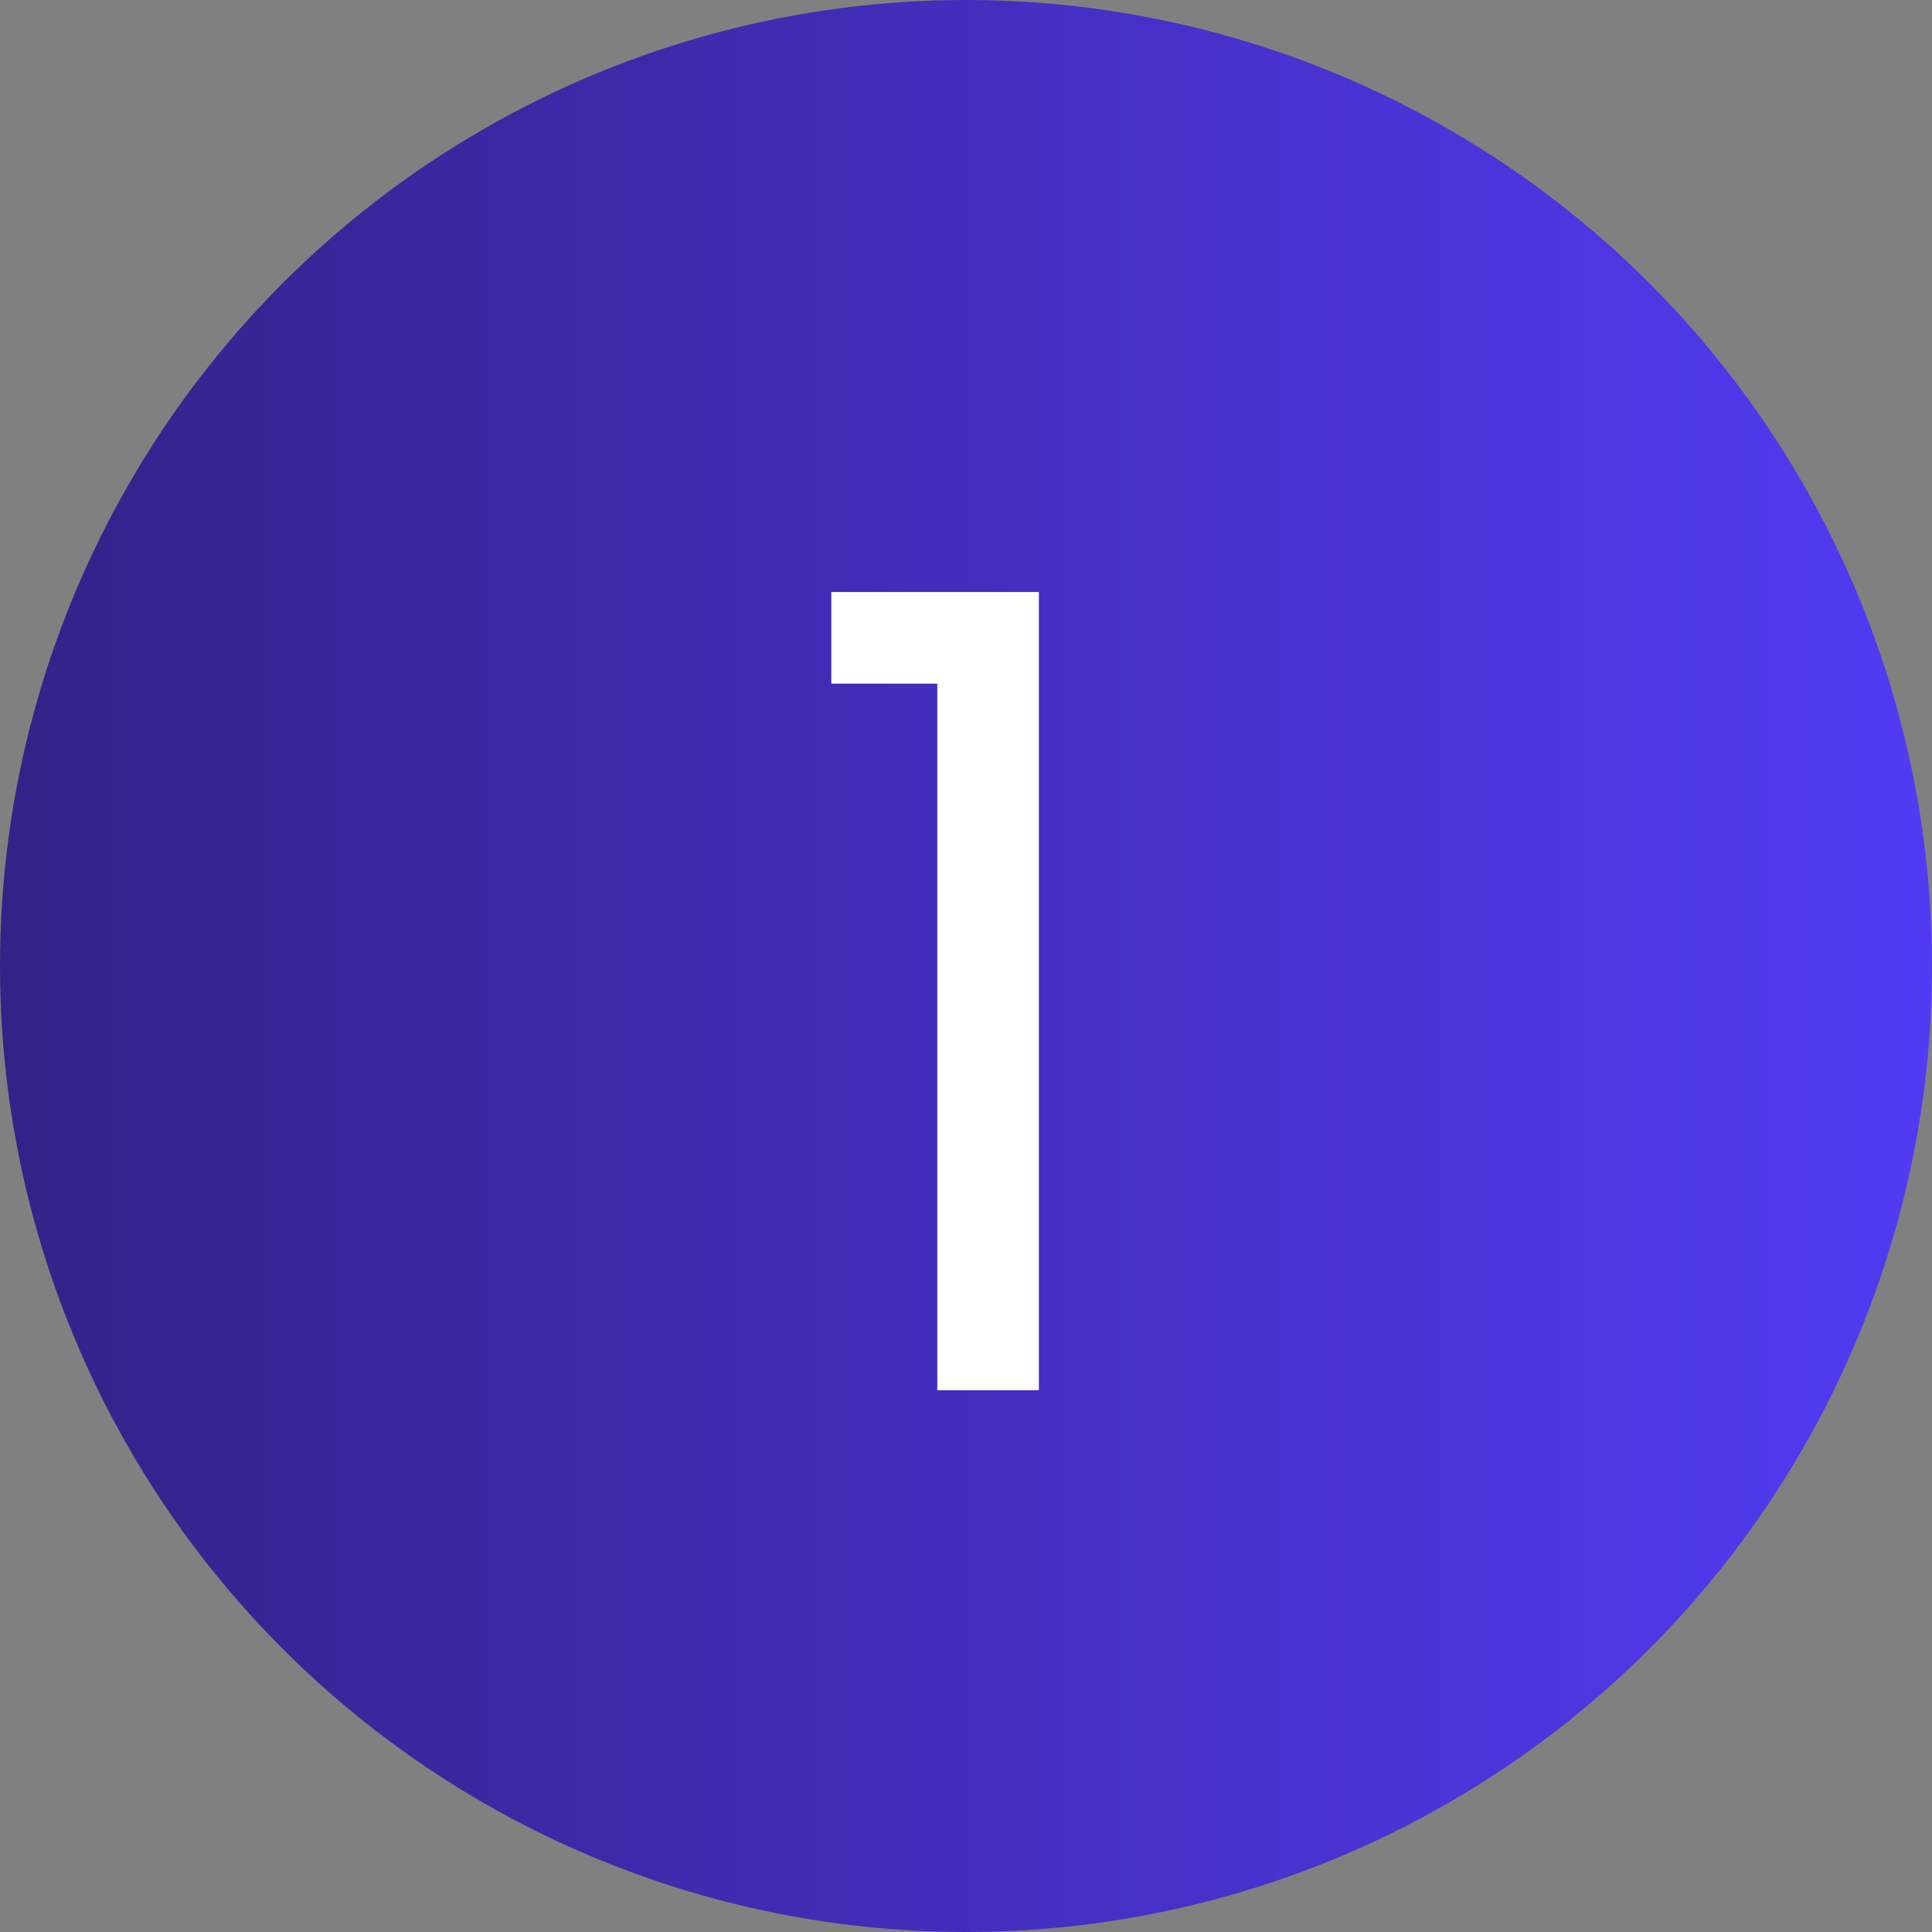
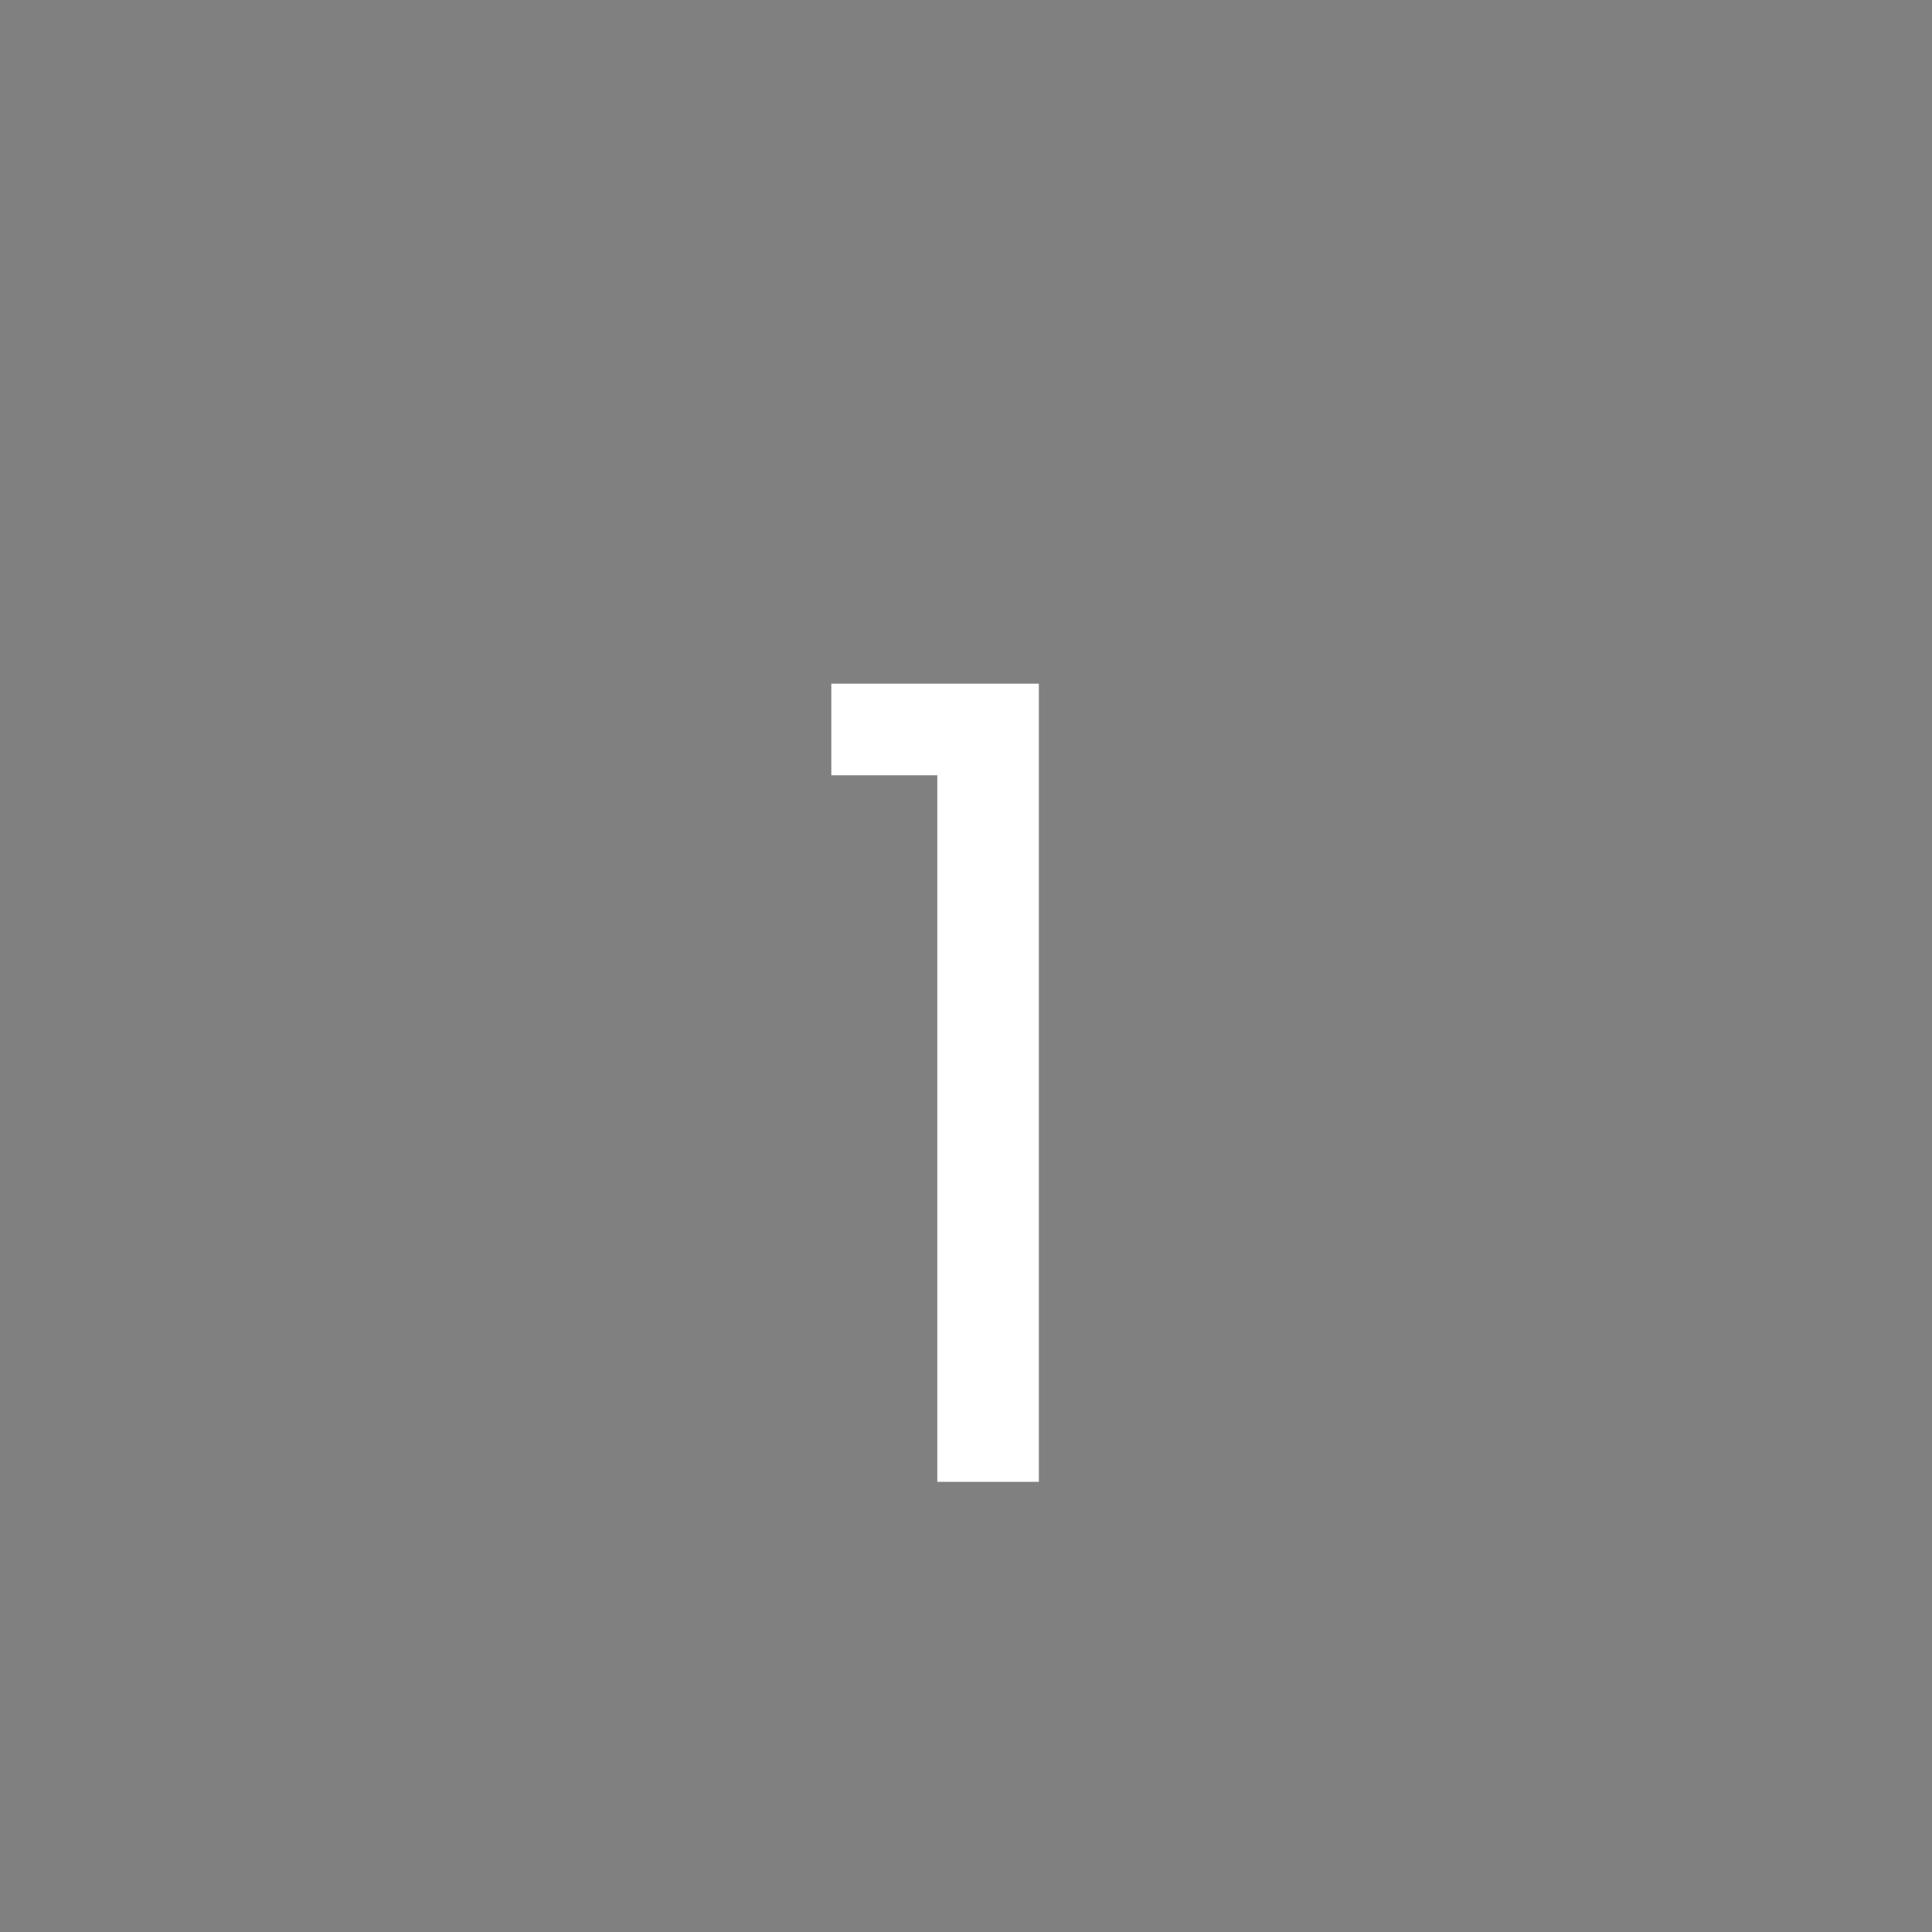
<svg xmlns="http://www.w3.org/2000/svg" id="Layer_1" x="0px" y="0px" width="63px" height="63px" viewBox="0 0 63 63" xml:space="preserve">
  <rect x="0" y="0" width="63" height="63" fill="#808080" stroke="none" />
  <linearGradient id="SVGID_1_" gradientUnits="userSpaceOnUse" x1="0" y1="32.5" x2="63" y2="32.5" gradientTransform="matrix(1 0 0 -1 0 64)">
    <stop offset="0" style="stop-color:#332287" />
    <stop offset="1" style="stop-color:#513BF3" />
  </linearGradient>
-   <circle fill="url(#SVGID_1_)" cx="31.5" cy="31.5" r="31.5" />
  <g>
-     <path fill="#FFFFFF" d="M27.108,22.293v-2.988h6.768v26.028h-3.312v-23.04H27.108z" />
+     <path fill="#FFFFFF" d="M27.108,22.293h6.768v26.028h-3.312v-23.04H27.108z" />
  </g>
</svg>